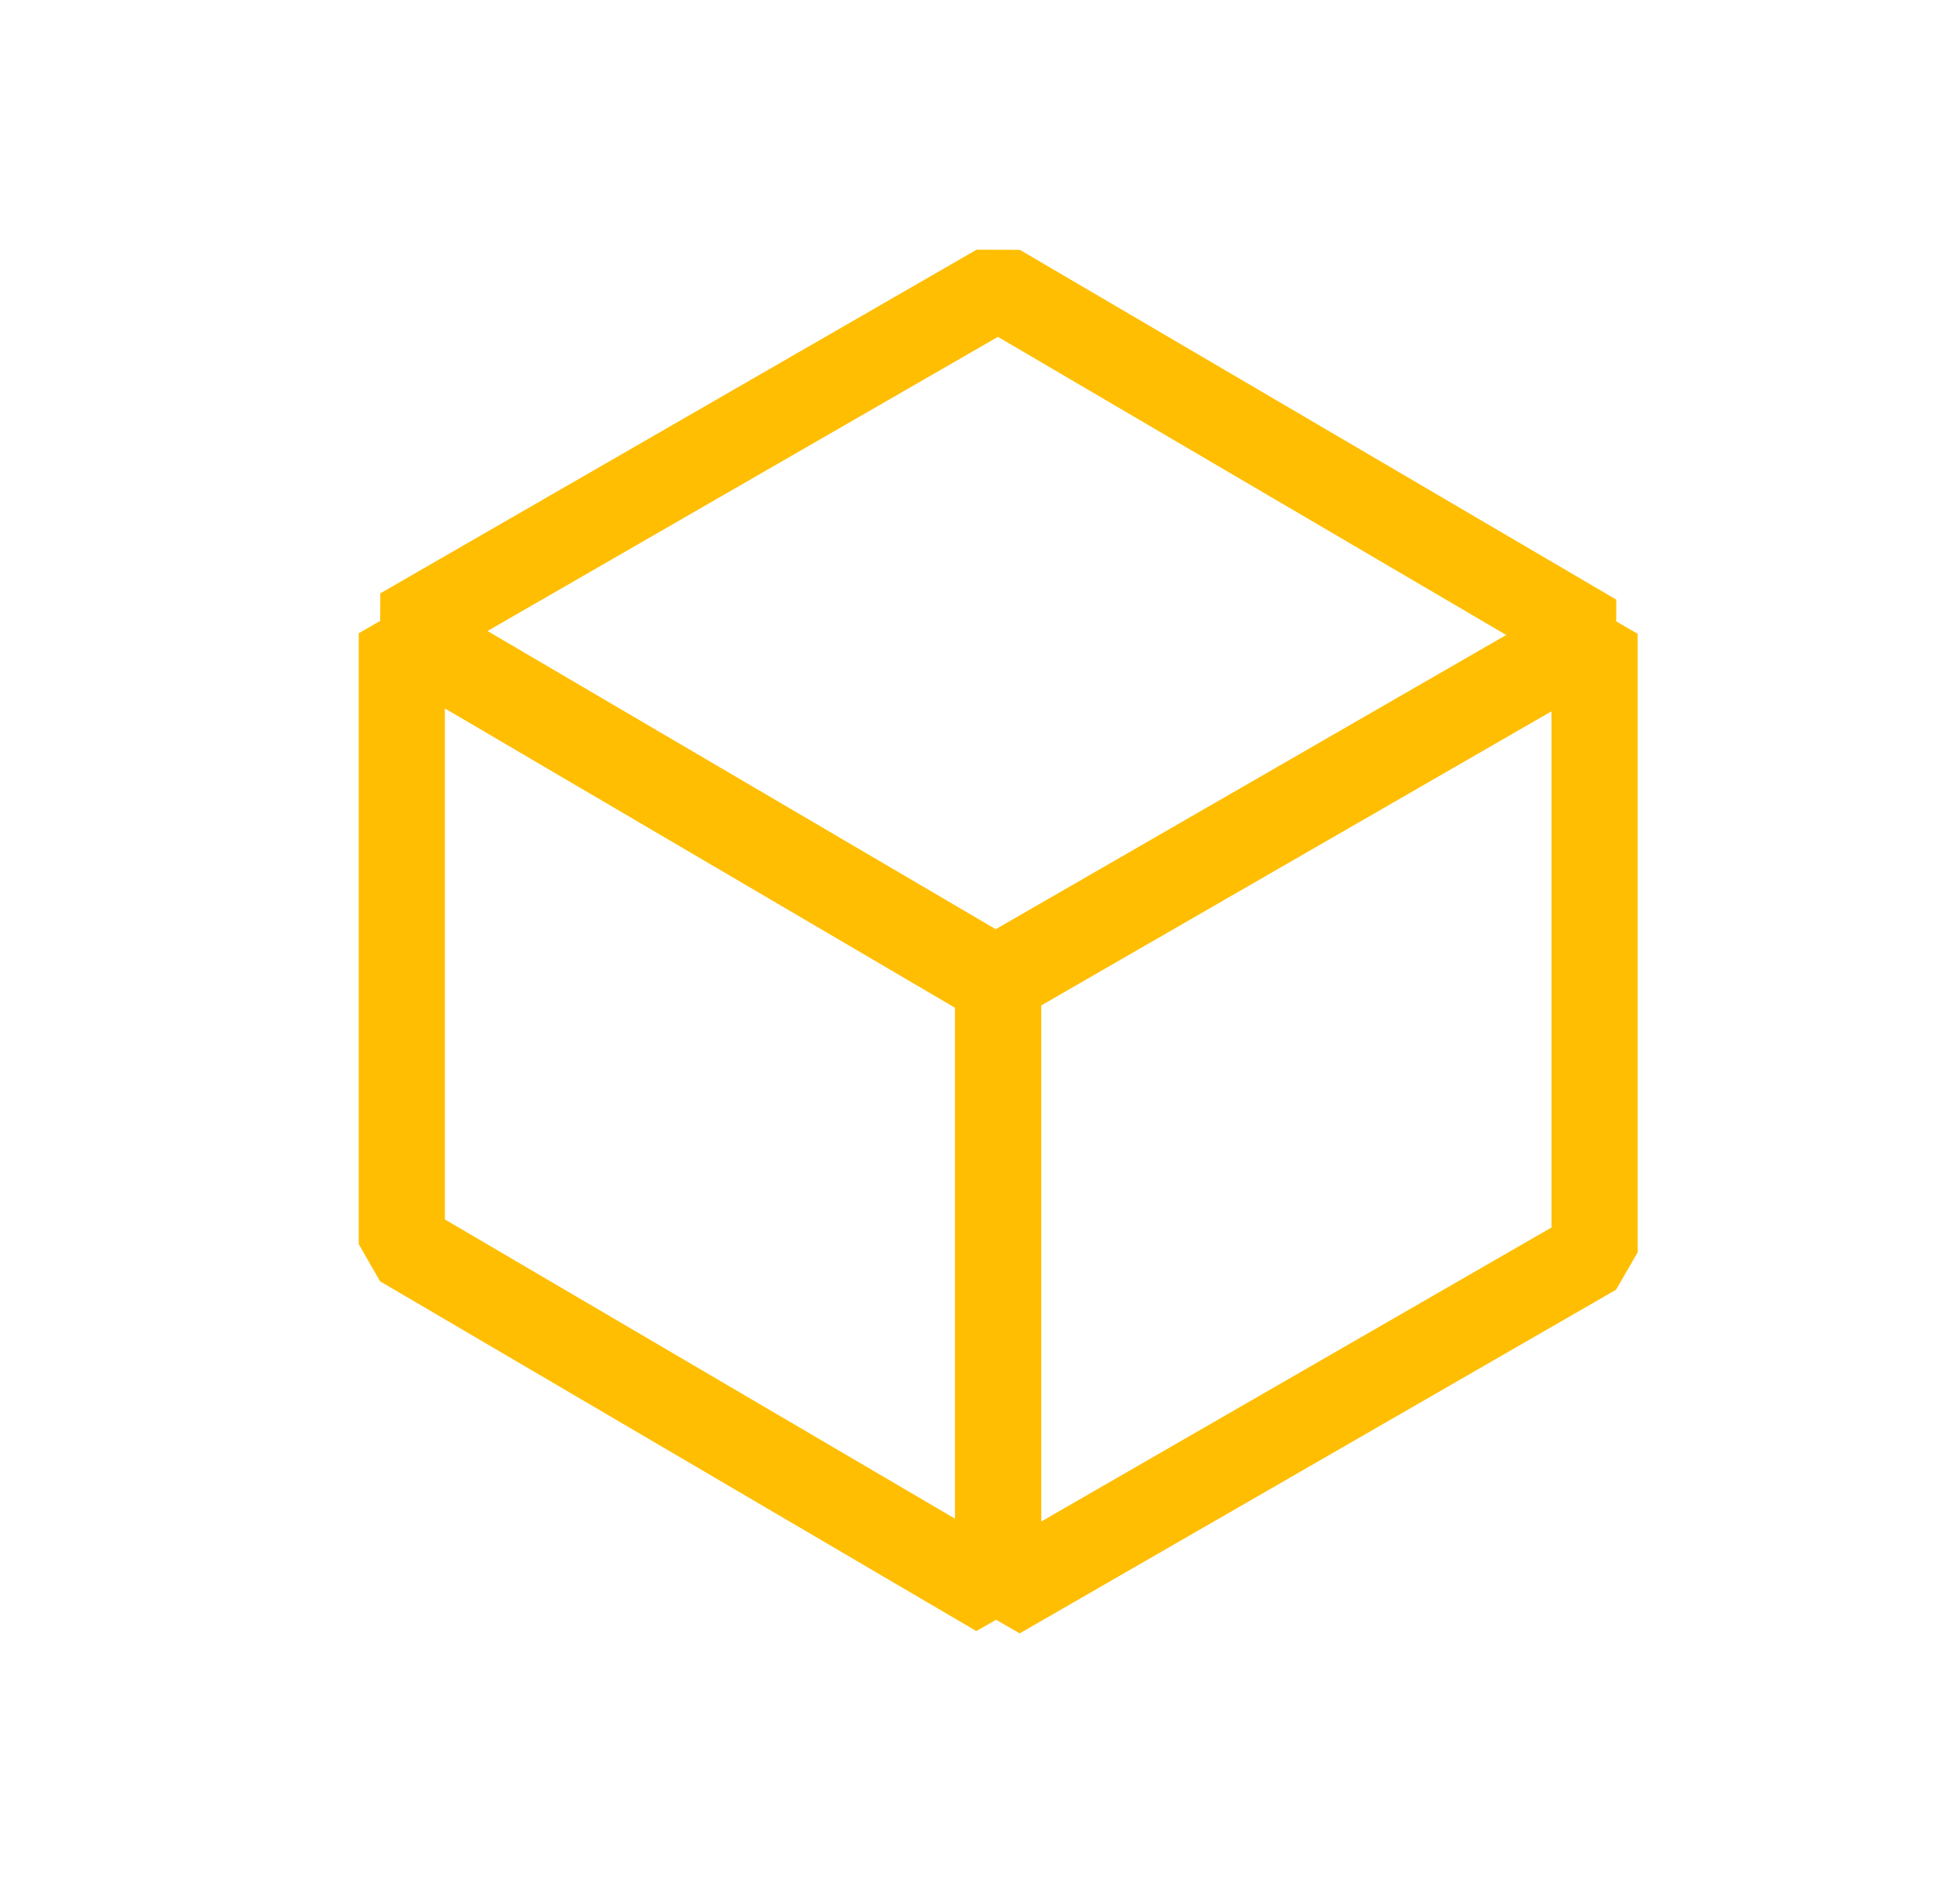
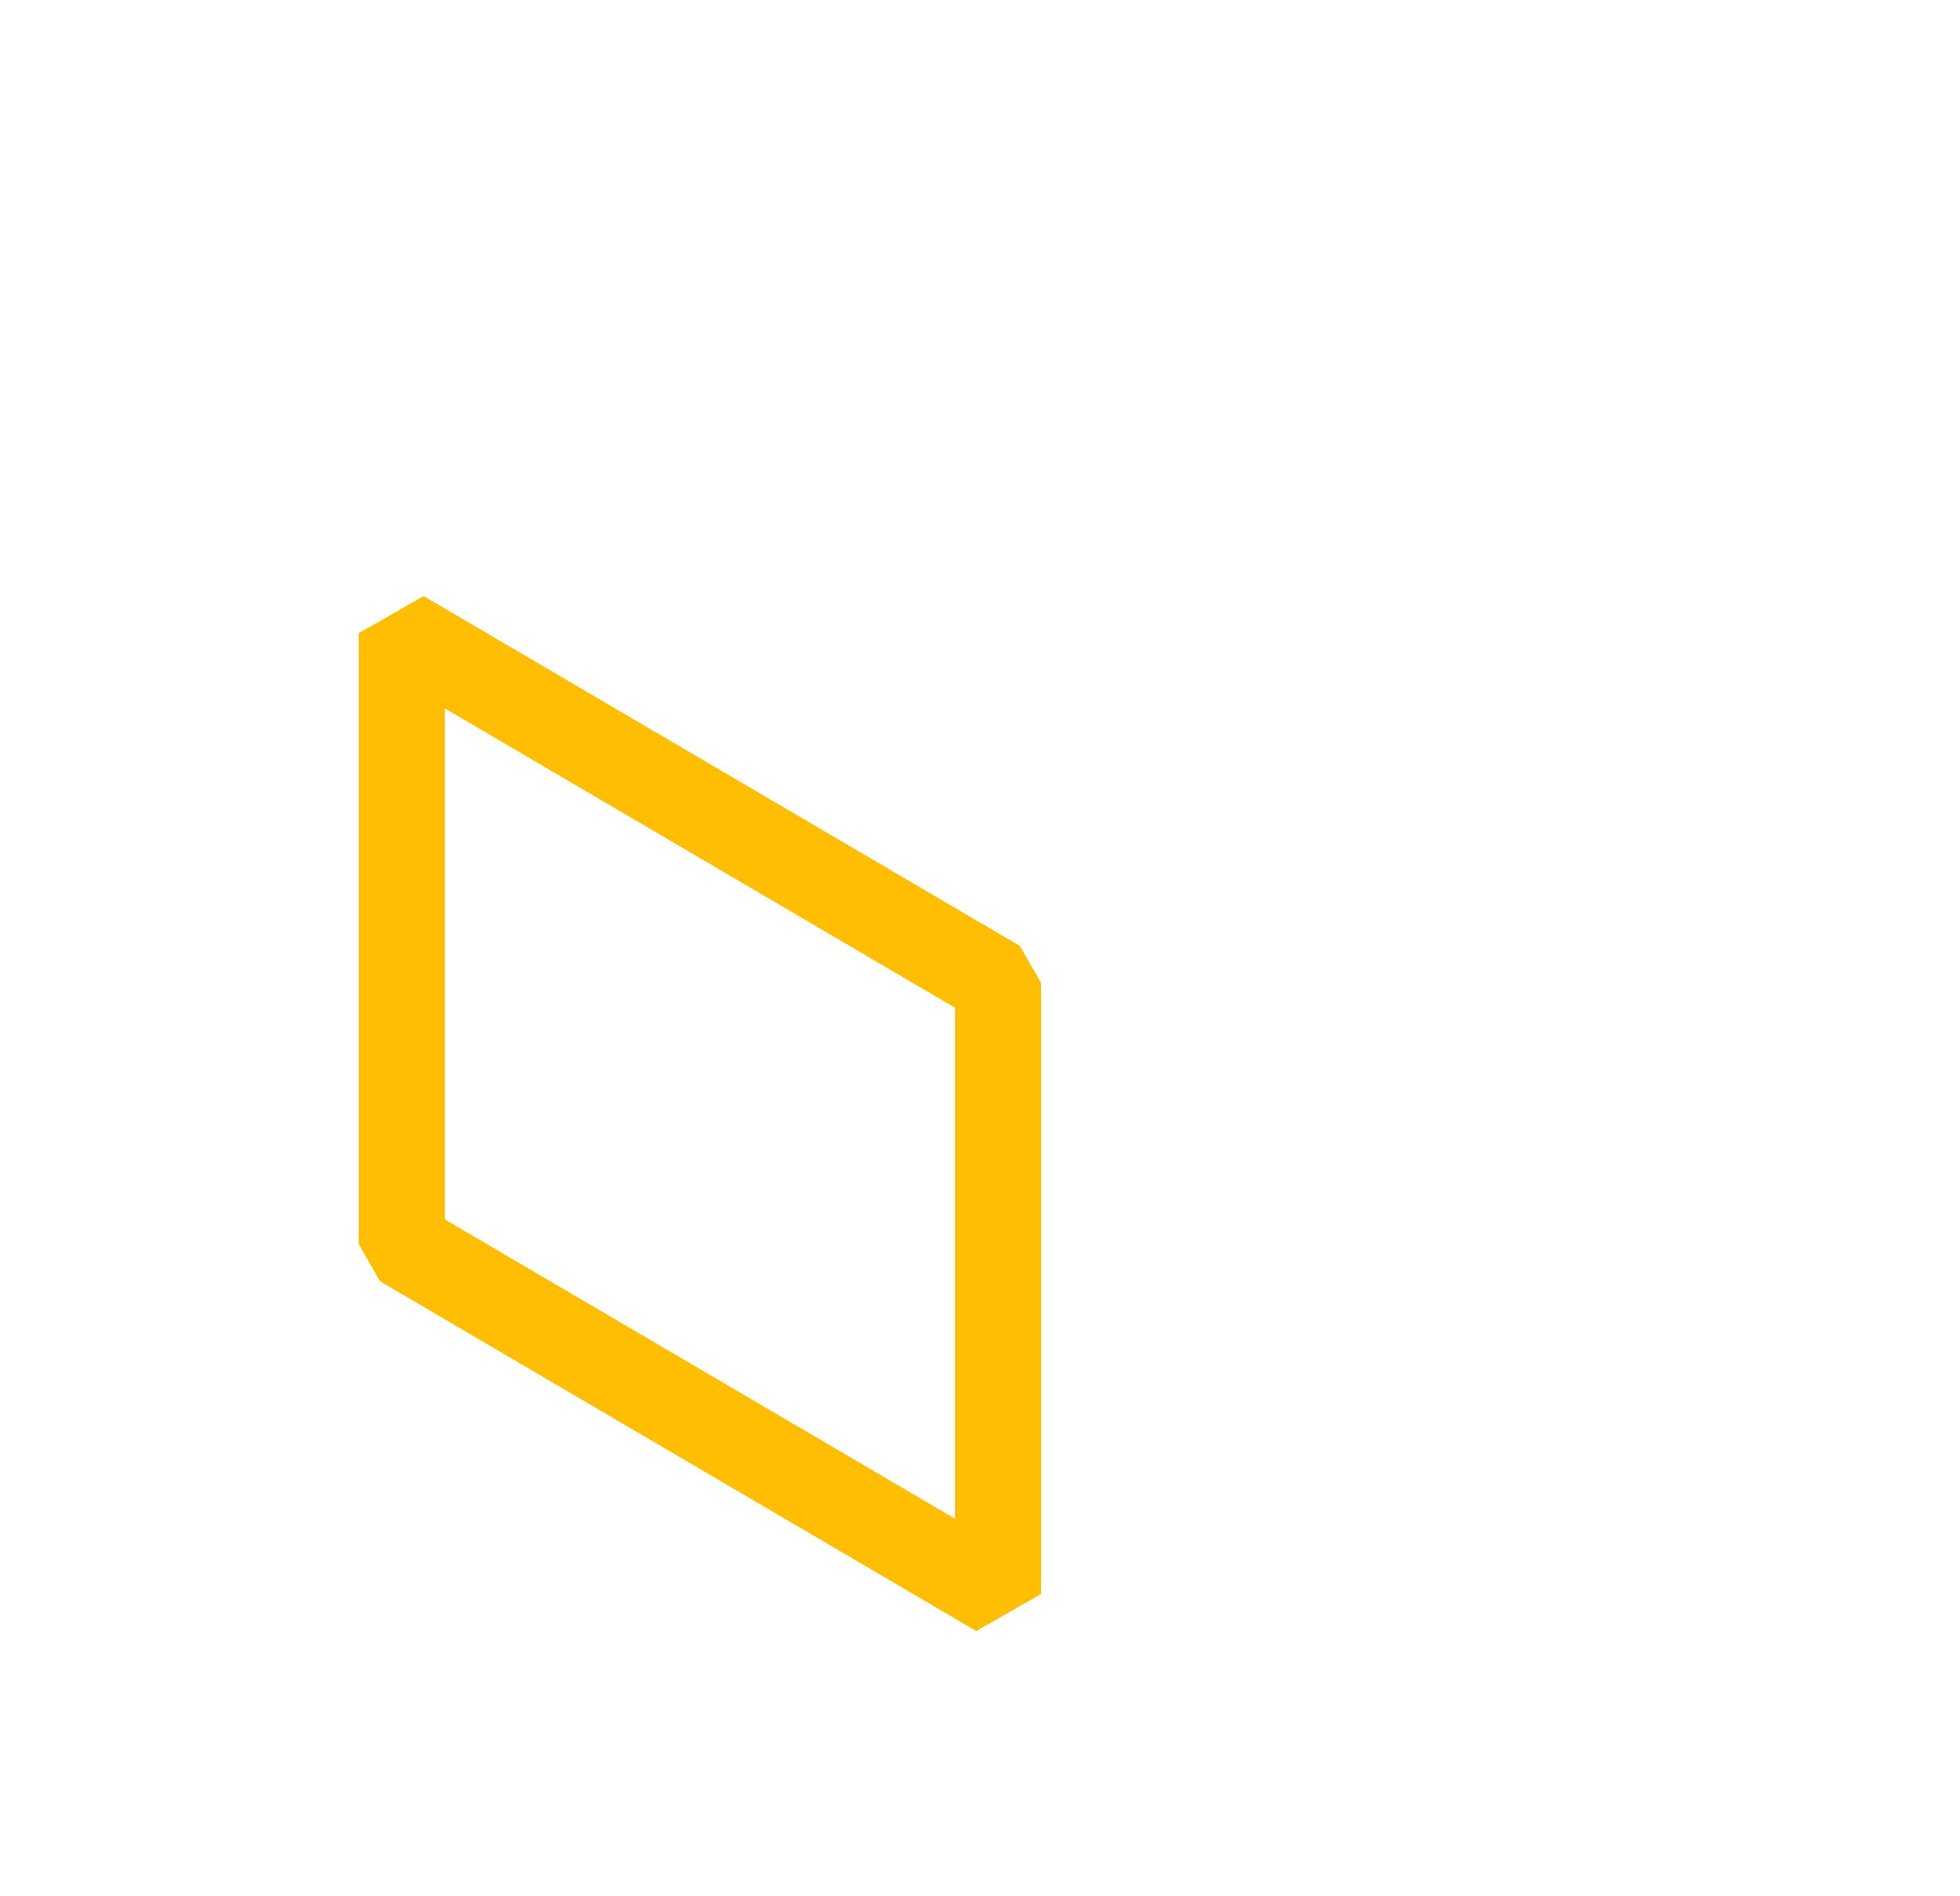
<svg xmlns="http://www.w3.org/2000/svg" width="91" height="88" viewBox="0 0 91 88" fill="none">
-   <path d="M18.656 29.277L46.341 45.519L74.03 29.561L46.341 13.324L18.656 29.277Z" stroke="#FFBE02" stroke-width="4" stroke-miterlimit="10" stroke-linejoin="bevel" />
  <path d="M18.656 29.395V57.754L46.341 73.992V45.637L18.656 29.395Z" stroke="#FFBE02" stroke-width="4" stroke-miterlimit="10" stroke-linejoin="bevel" />
-   <path d="M74.033 29.421L74.033 58.138L46.344 74.091L46.344 45.378L74.033 29.421Z" stroke="#FFBE02" stroke-width="4" stroke-miterlimit="10" stroke-linejoin="bevel" />
</svg>